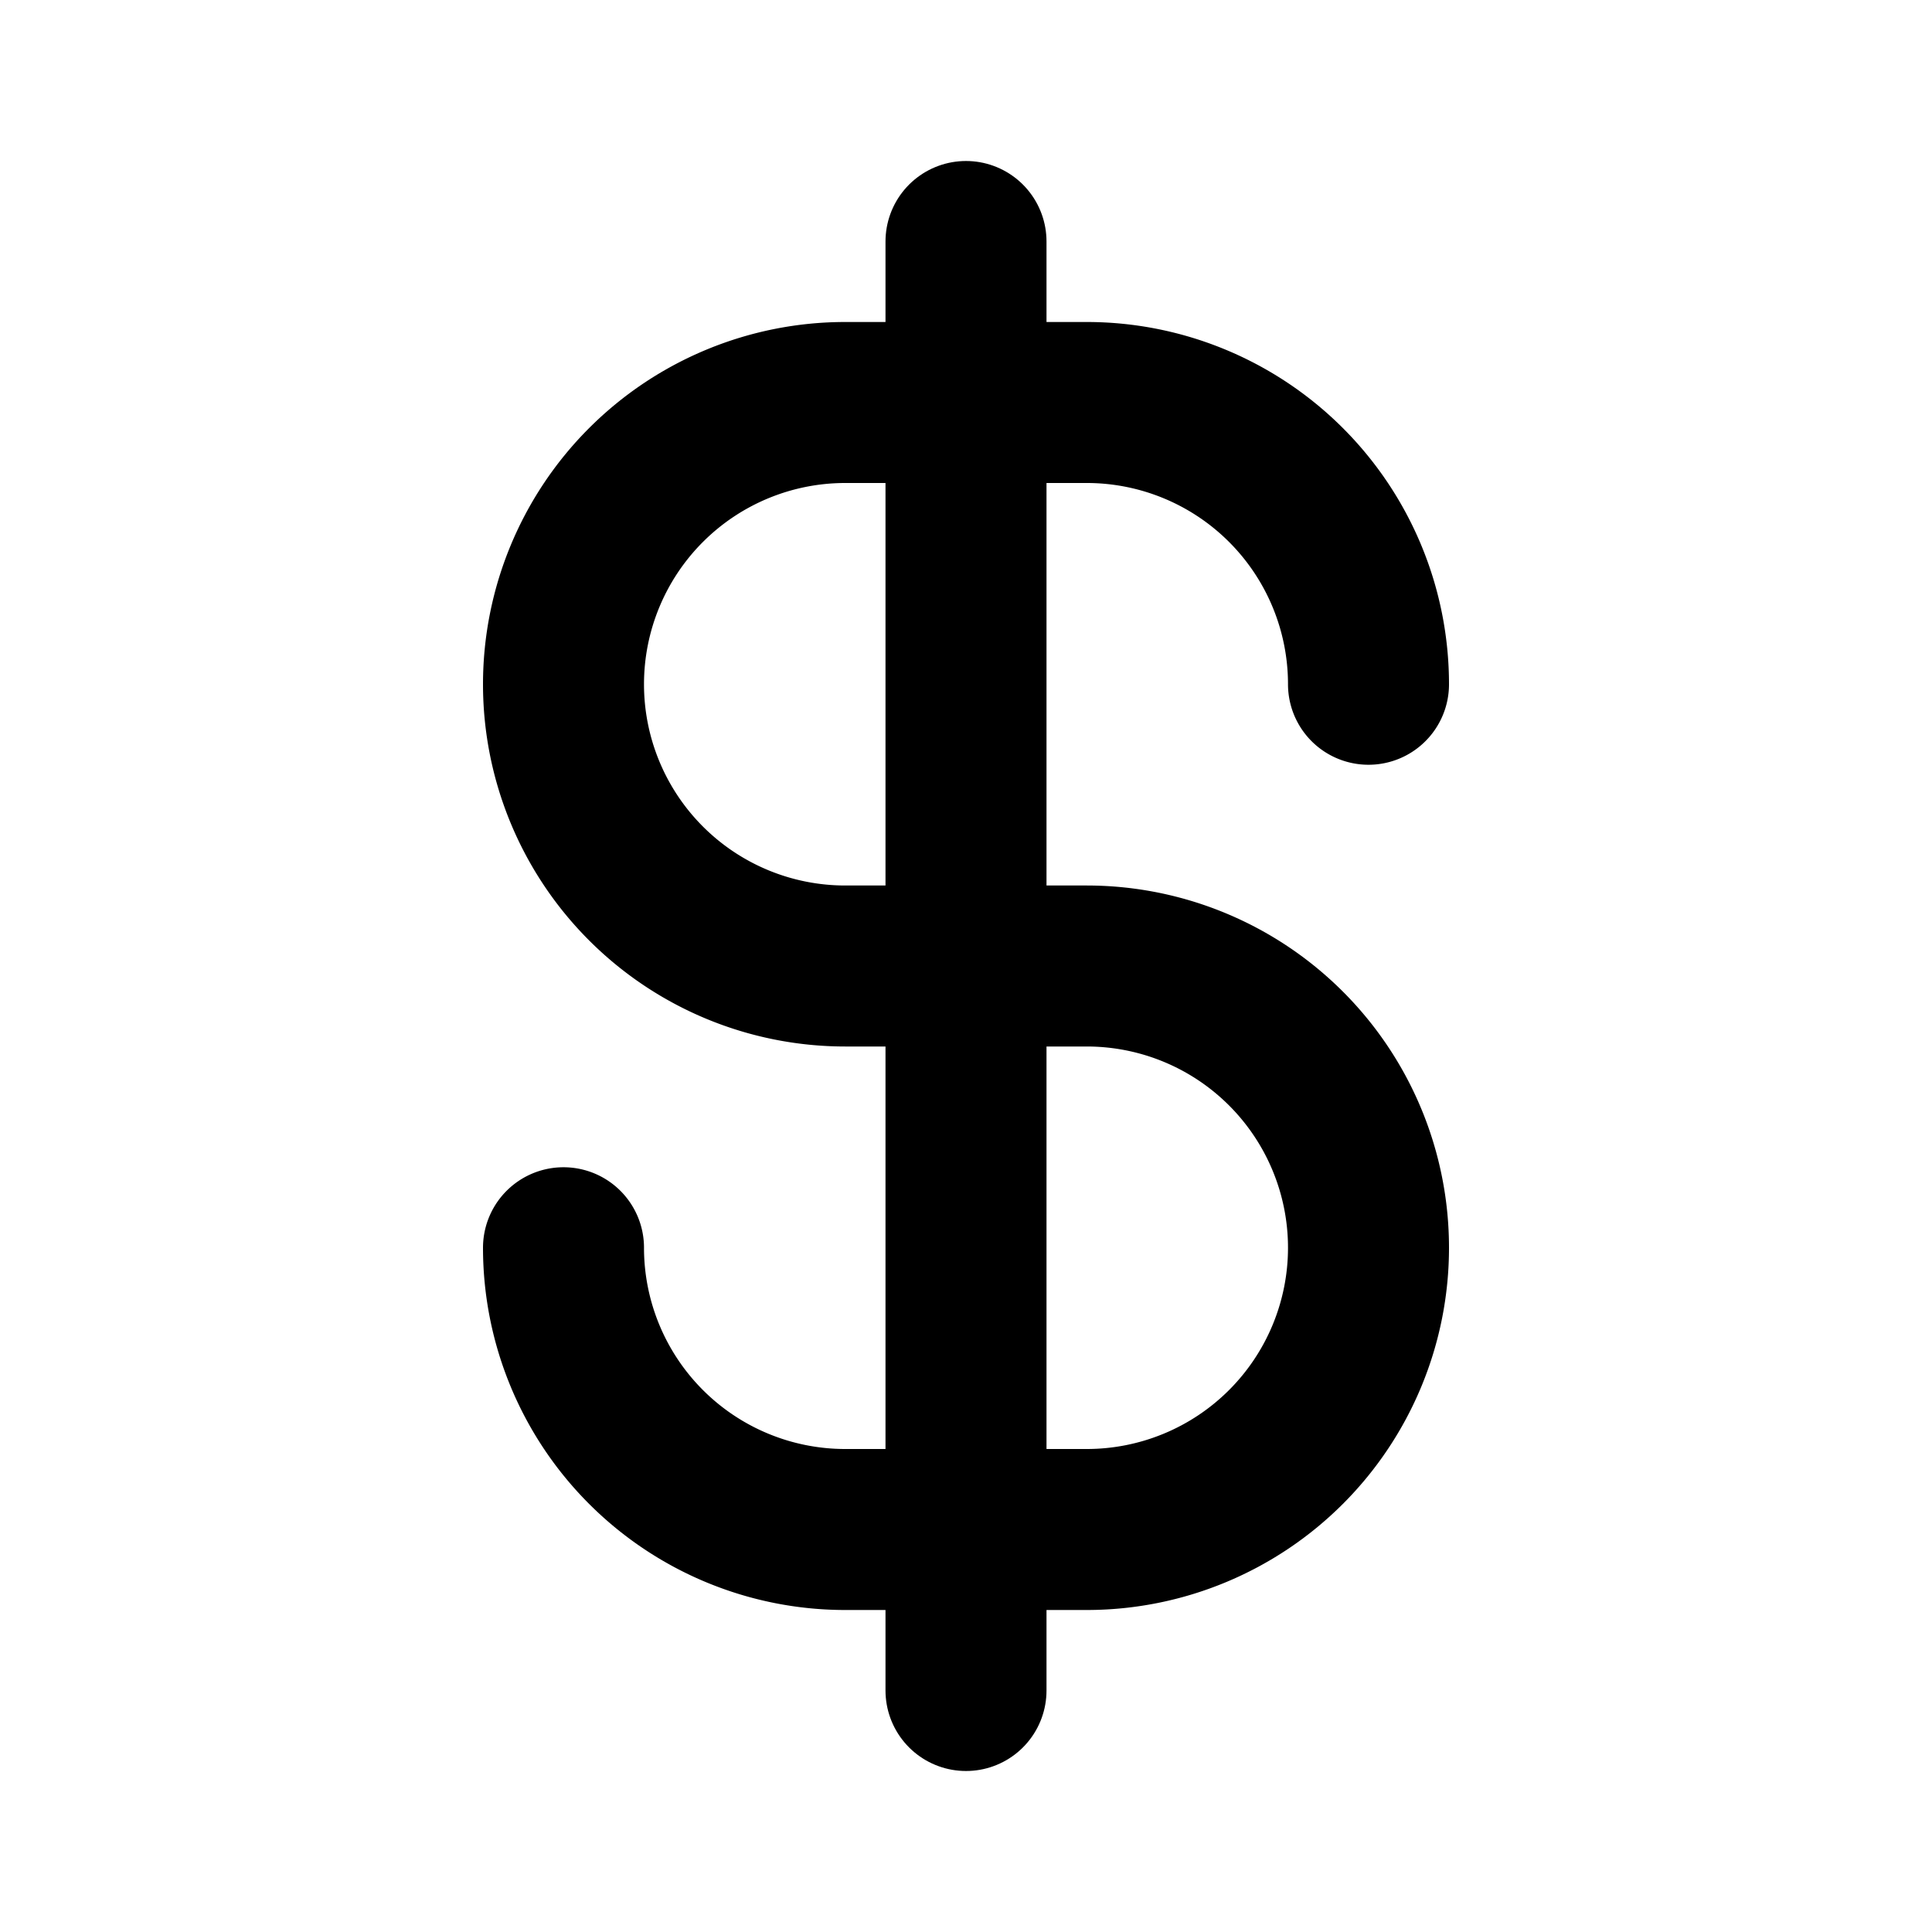
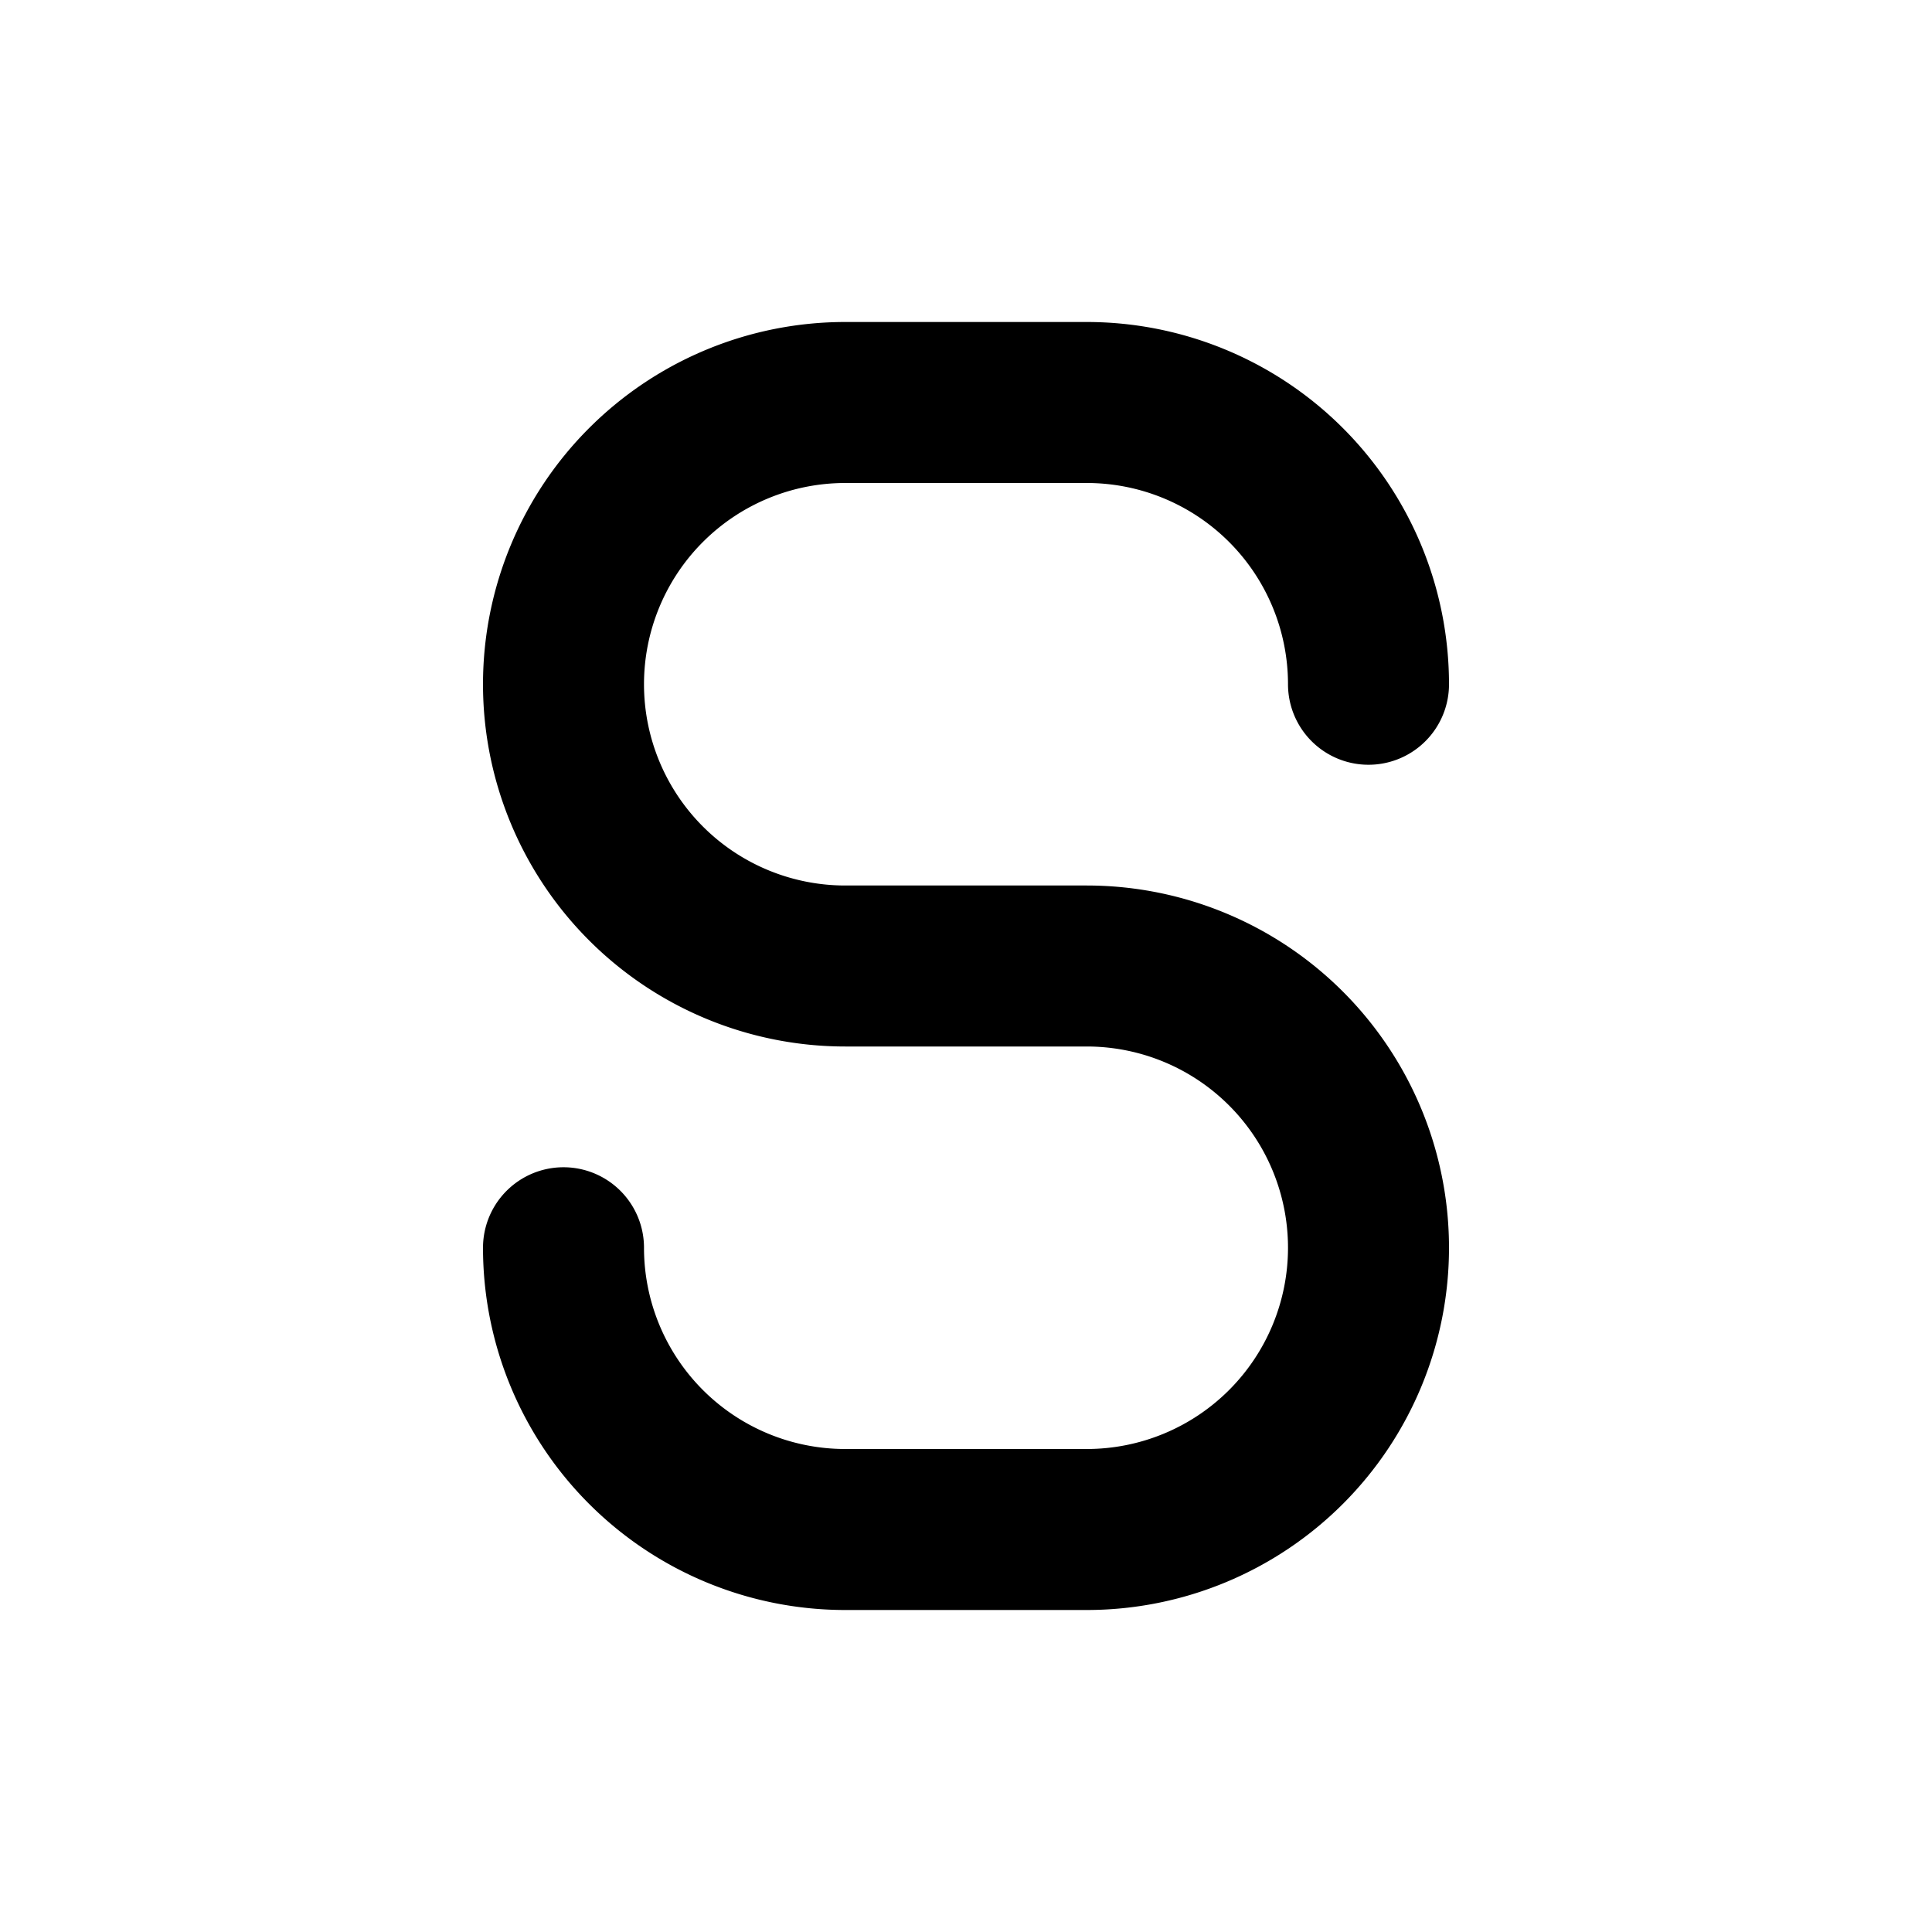
<svg xmlns="http://www.w3.org/2000/svg" fill="#0060AC" width="800px" height="800px" viewBox="0 0 24 24" id="dollar-symbol" data-name="Flat Line" class="icon flat-line" stroke="#0060AC">
  <g id="SVGRepo_bgCarrier" stroke-width="0" />
  <g id="SVGRepo_iconCarrier">
    <path id="primary" d="M7,15.5A3.5,3.5,0,0,0,10.5,19h3A3.5,3.5,0,0,0,17,15.5h0A3.5,3.5,0,0,0,13.5,12h-3A3.5,3.5,0,0,1,7,8.5H7A3.5,3.5,0,0,1,10.5,5h3A3.5,3.5,0,0,1,17,8.5" style="fill: none; stroke: #00000; stroke-linecap: round; stroke-linejoin: round; stroke-width: 2;" />
-     <line id="primary-2" data-name="primary" x1="12" y1="21" x2="12" y2="3" style="fill: none; stroke: #00000; stroke-linecap: round; stroke-linejoin: round; stroke-width: 2;" />
  </g>
</svg>